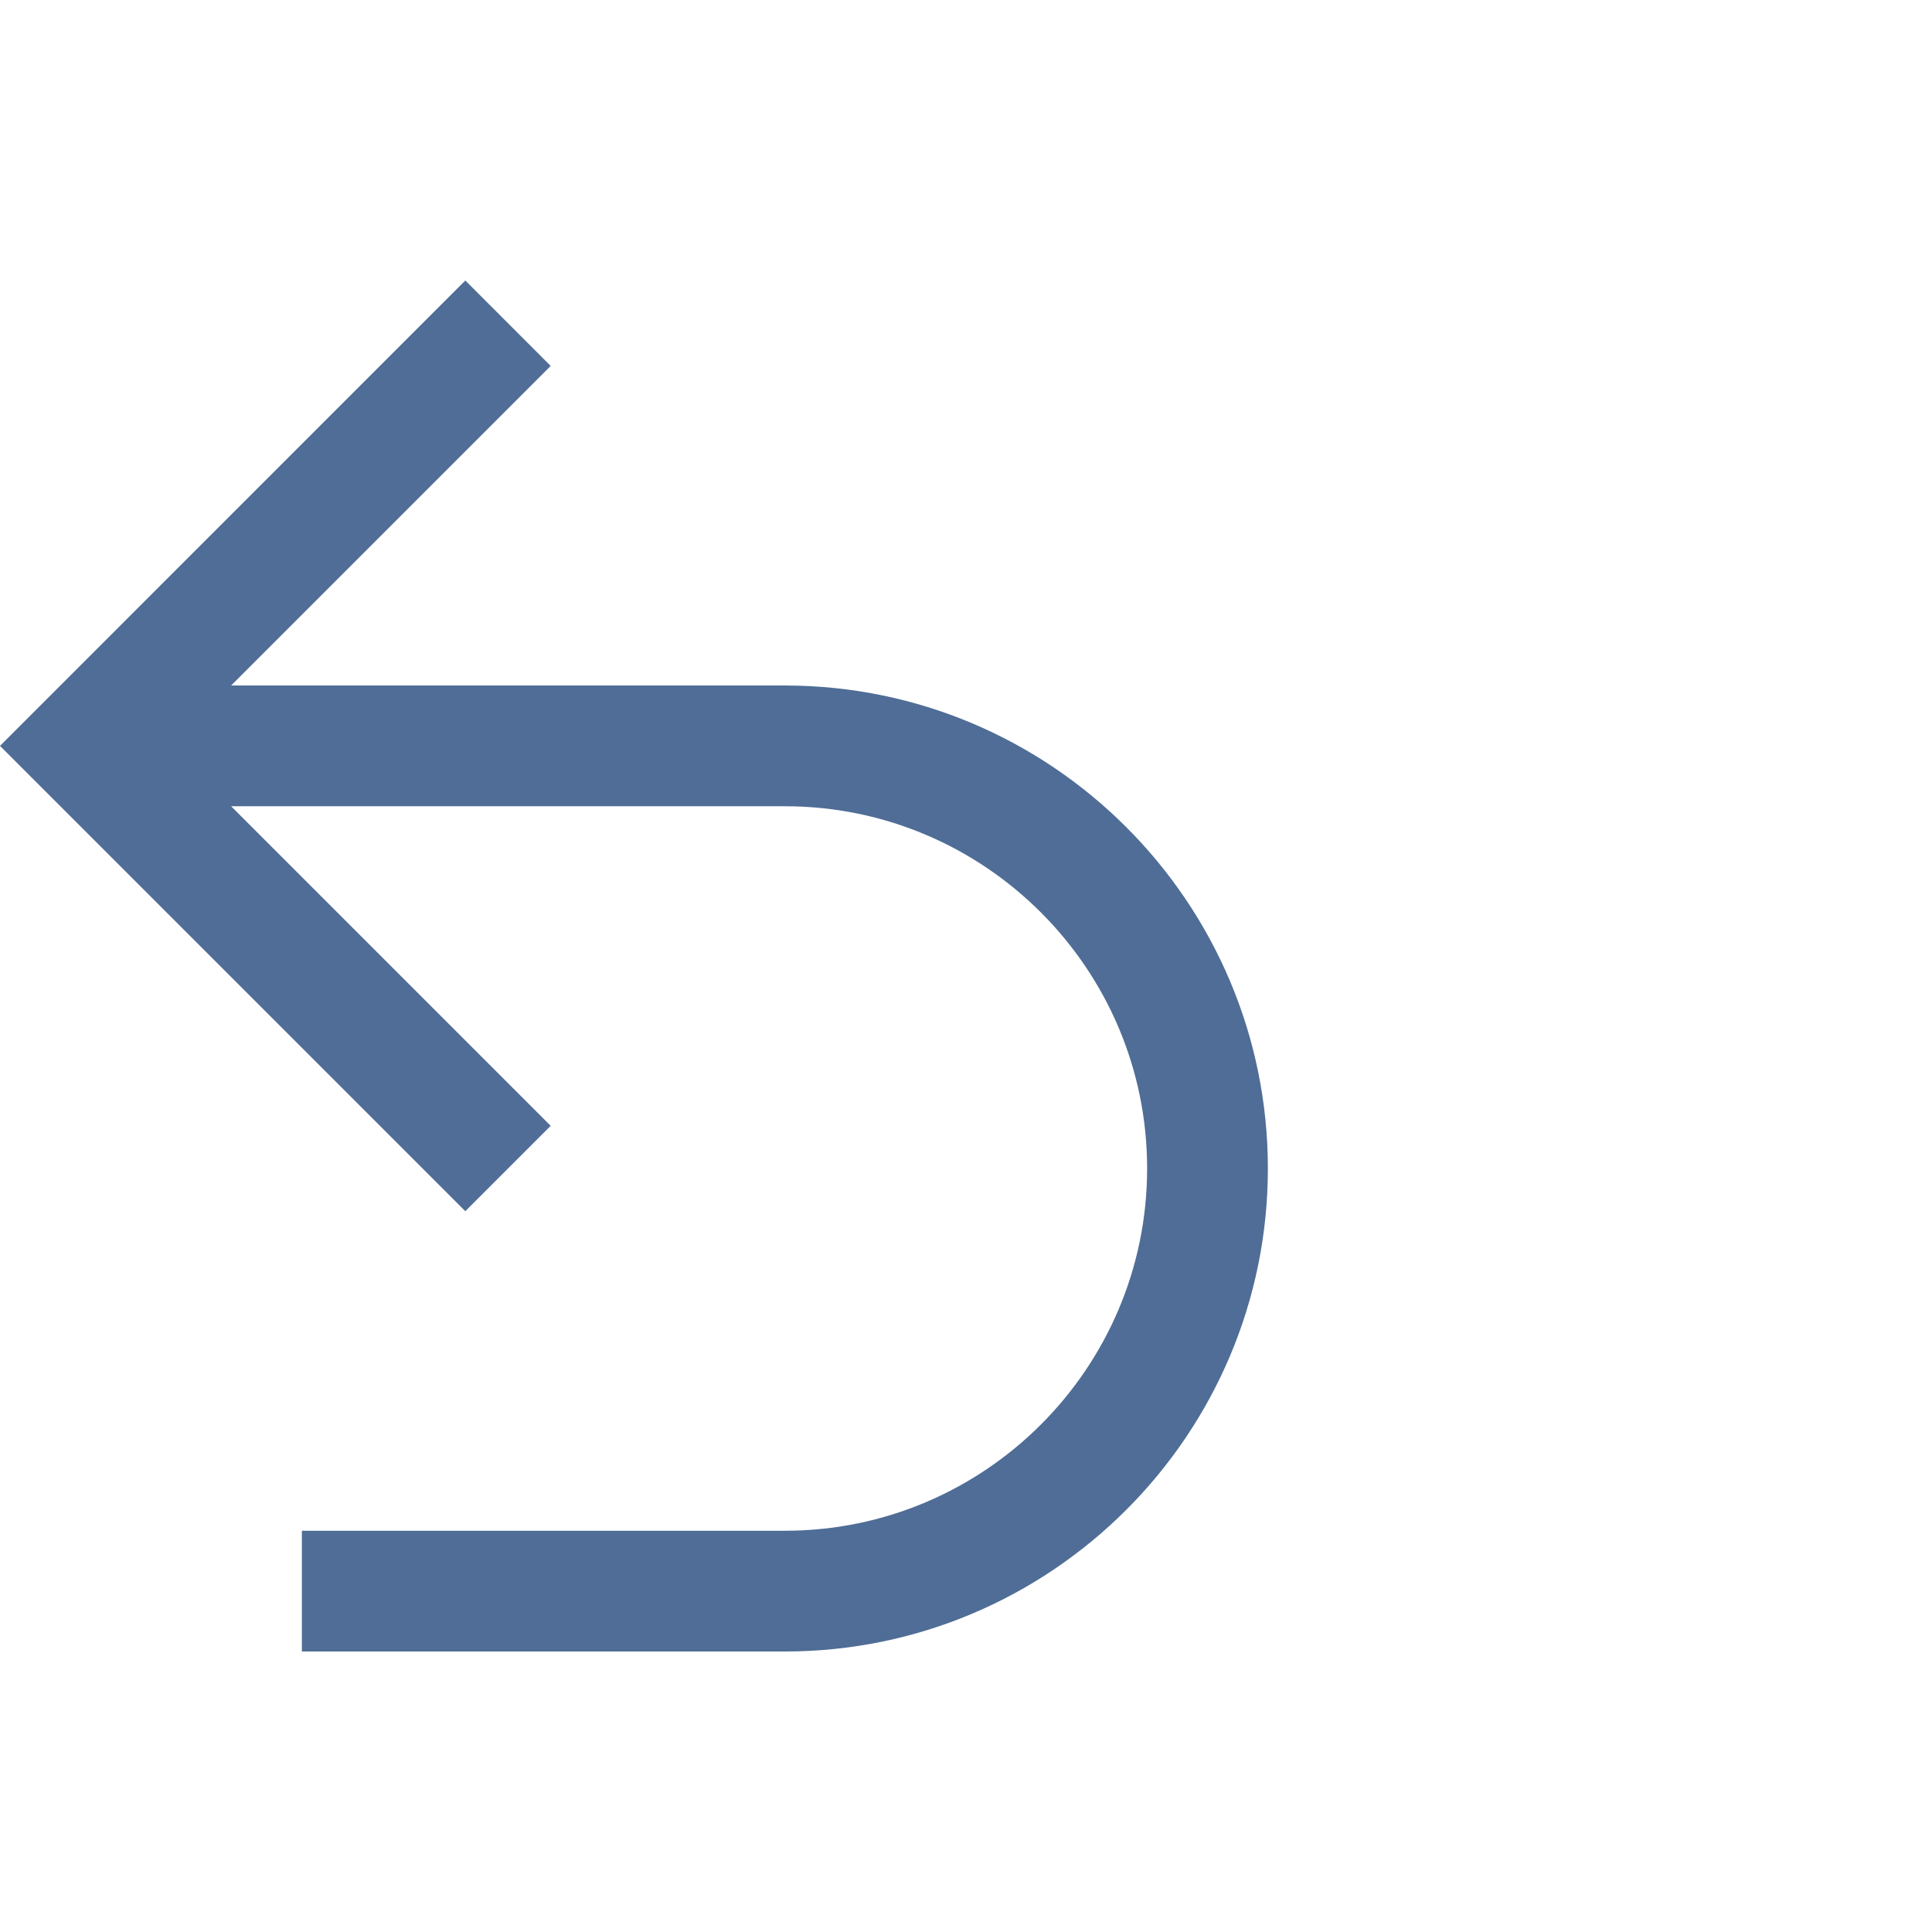
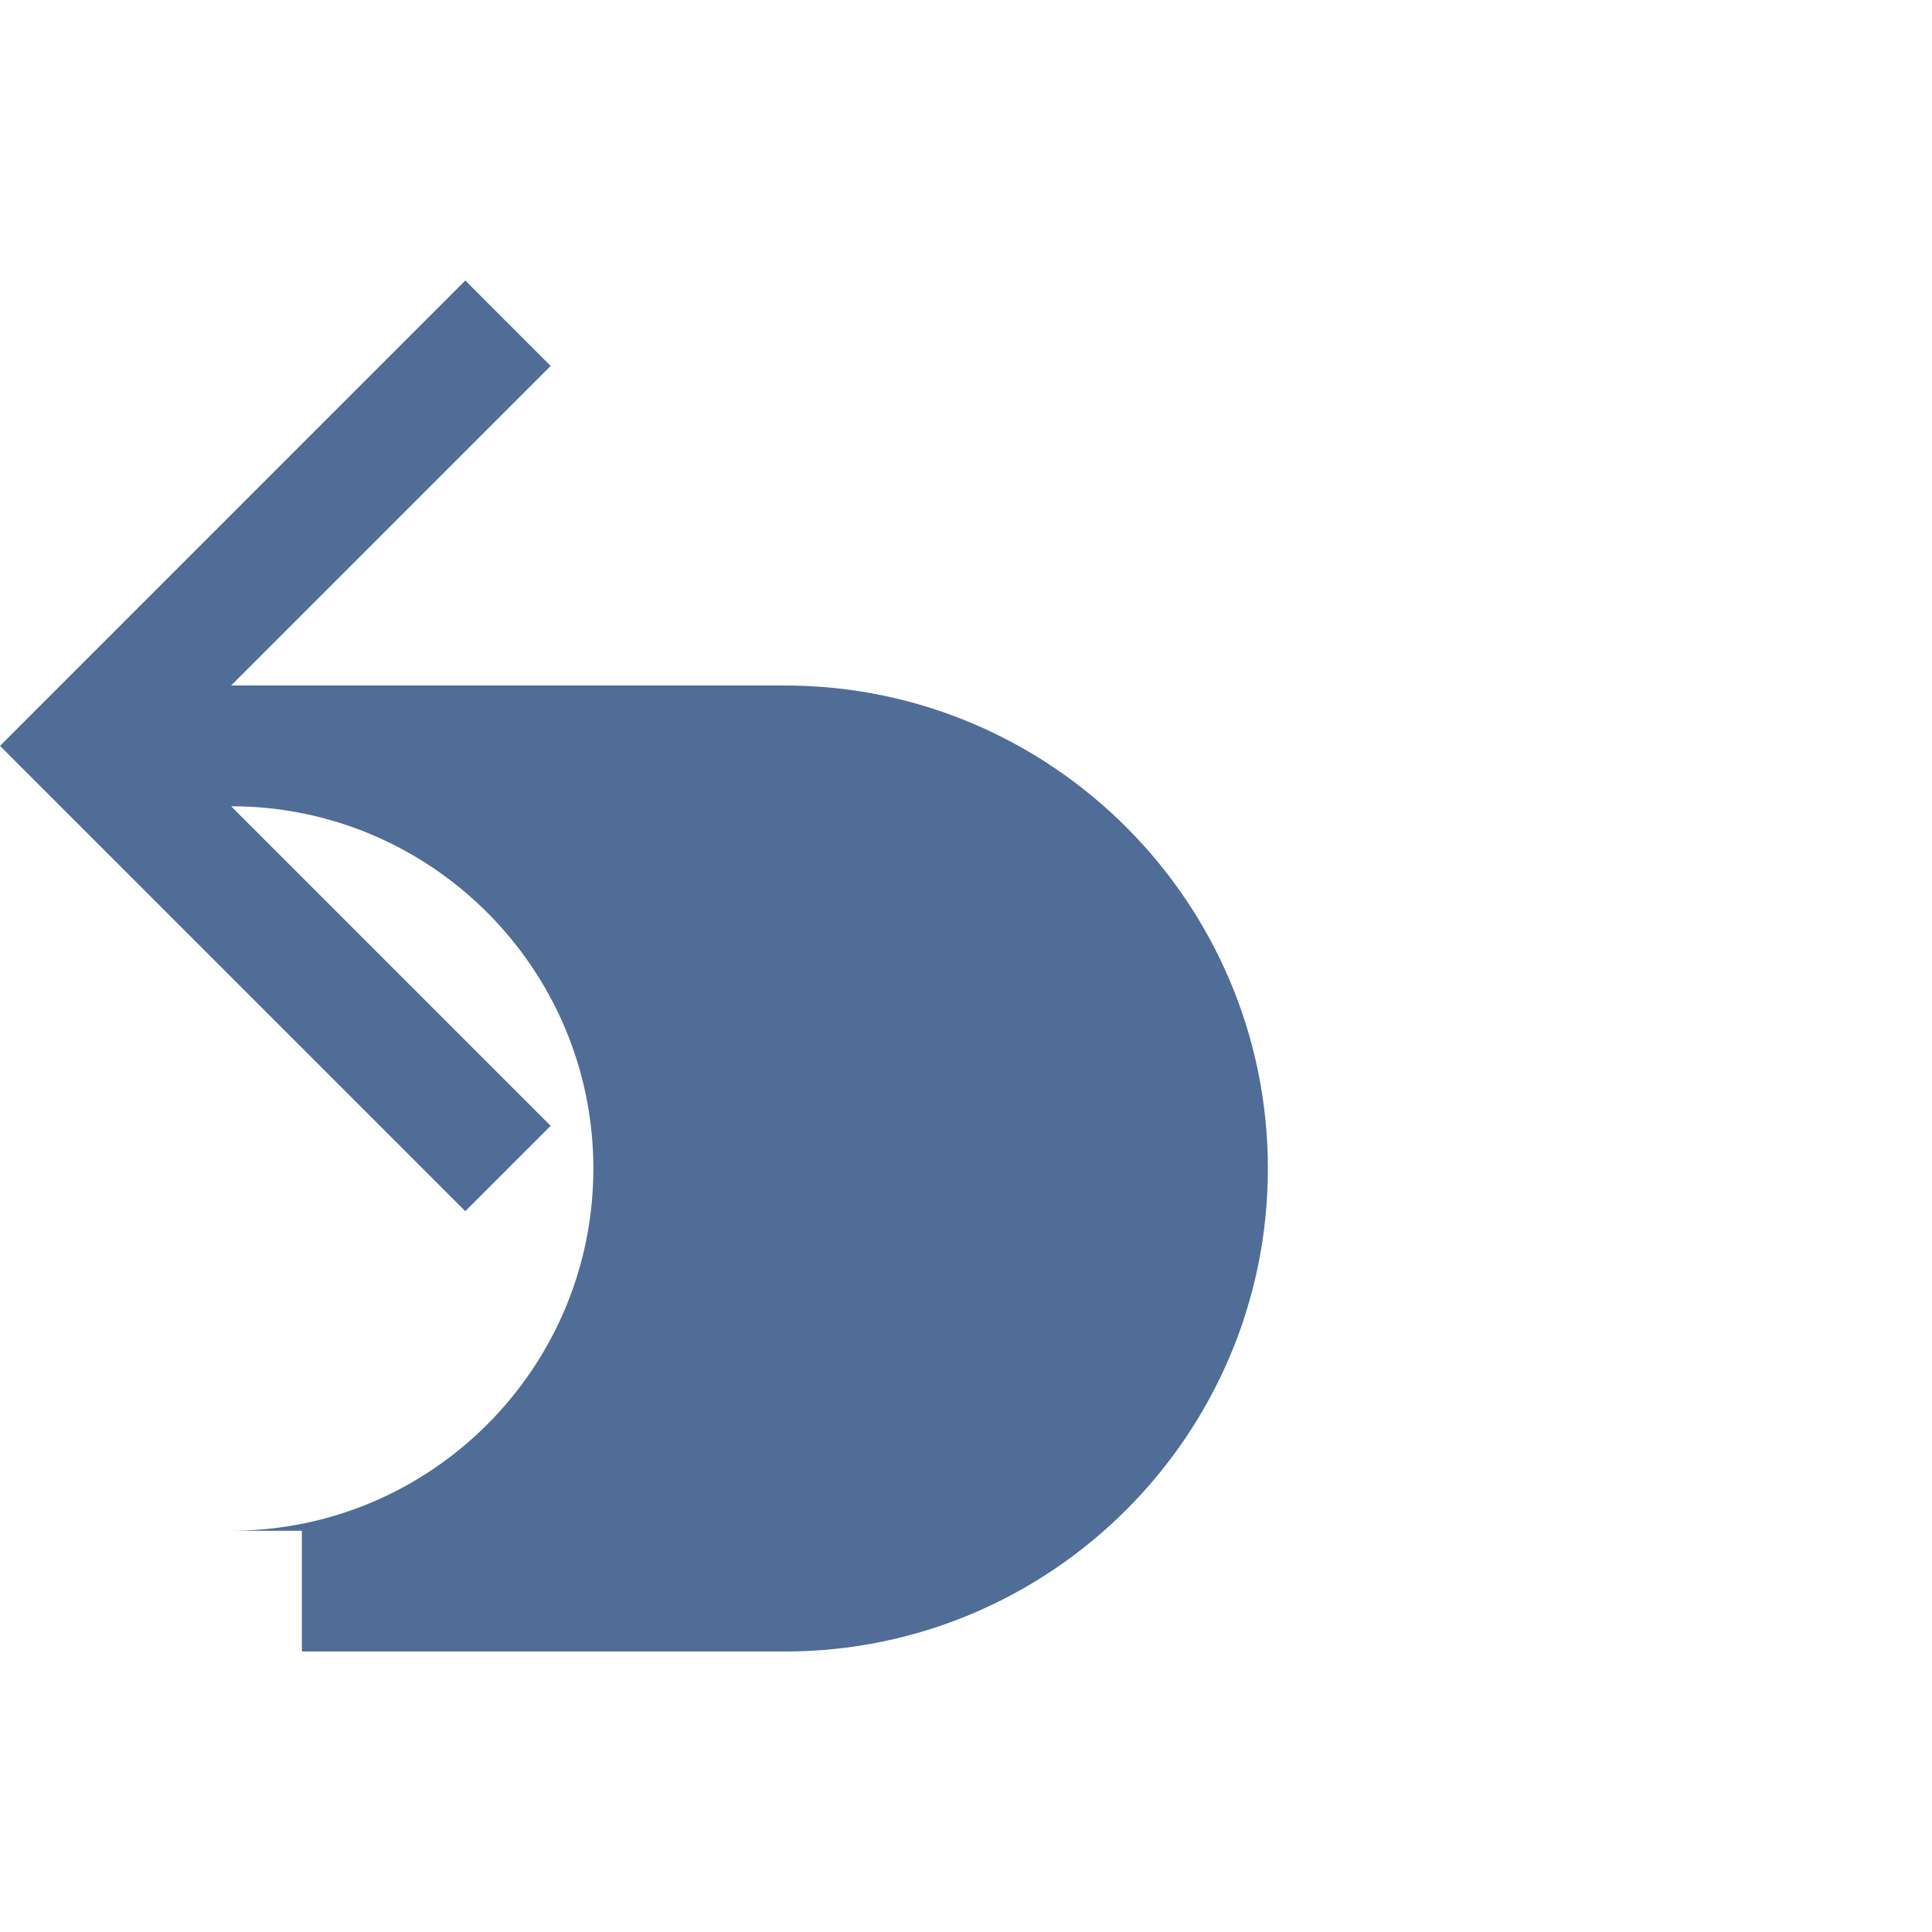
<svg xmlns="http://www.w3.org/2000/svg" version="1.1" id="Layer_1" x="0px" y="0px" width="32px" height="32px" viewBox="0 0 32 32" enable-background="new 0 0 32 32" xml:space="preserve">
-   <path fill="#4f6d96" d="M13,11.354H3.828l5.293-5.293L7.707,4.646L0,12.354l7.707,7.707l1.414-1.414l-5.293-5.293H13  c3.309,0,6,2.691,6,6c0,3.309-2.691,6-6,6H5v2h8c4.411,0,8-3.589,8-8S17.411,11.354,13,11.354" />
+   <path fill="#4f6d96" d="M13,11.354H3.828l5.293-5.293L7.707,4.646L0,12.354l7.707,7.707l1.414-1.414l-5.293-5.293c3.309,0,6,2.691,6,6c0,3.309-2.691,6-6,6H5v2h8c4.411,0,8-3.589,8-8S17.411,11.354,13,11.354" />
</svg>